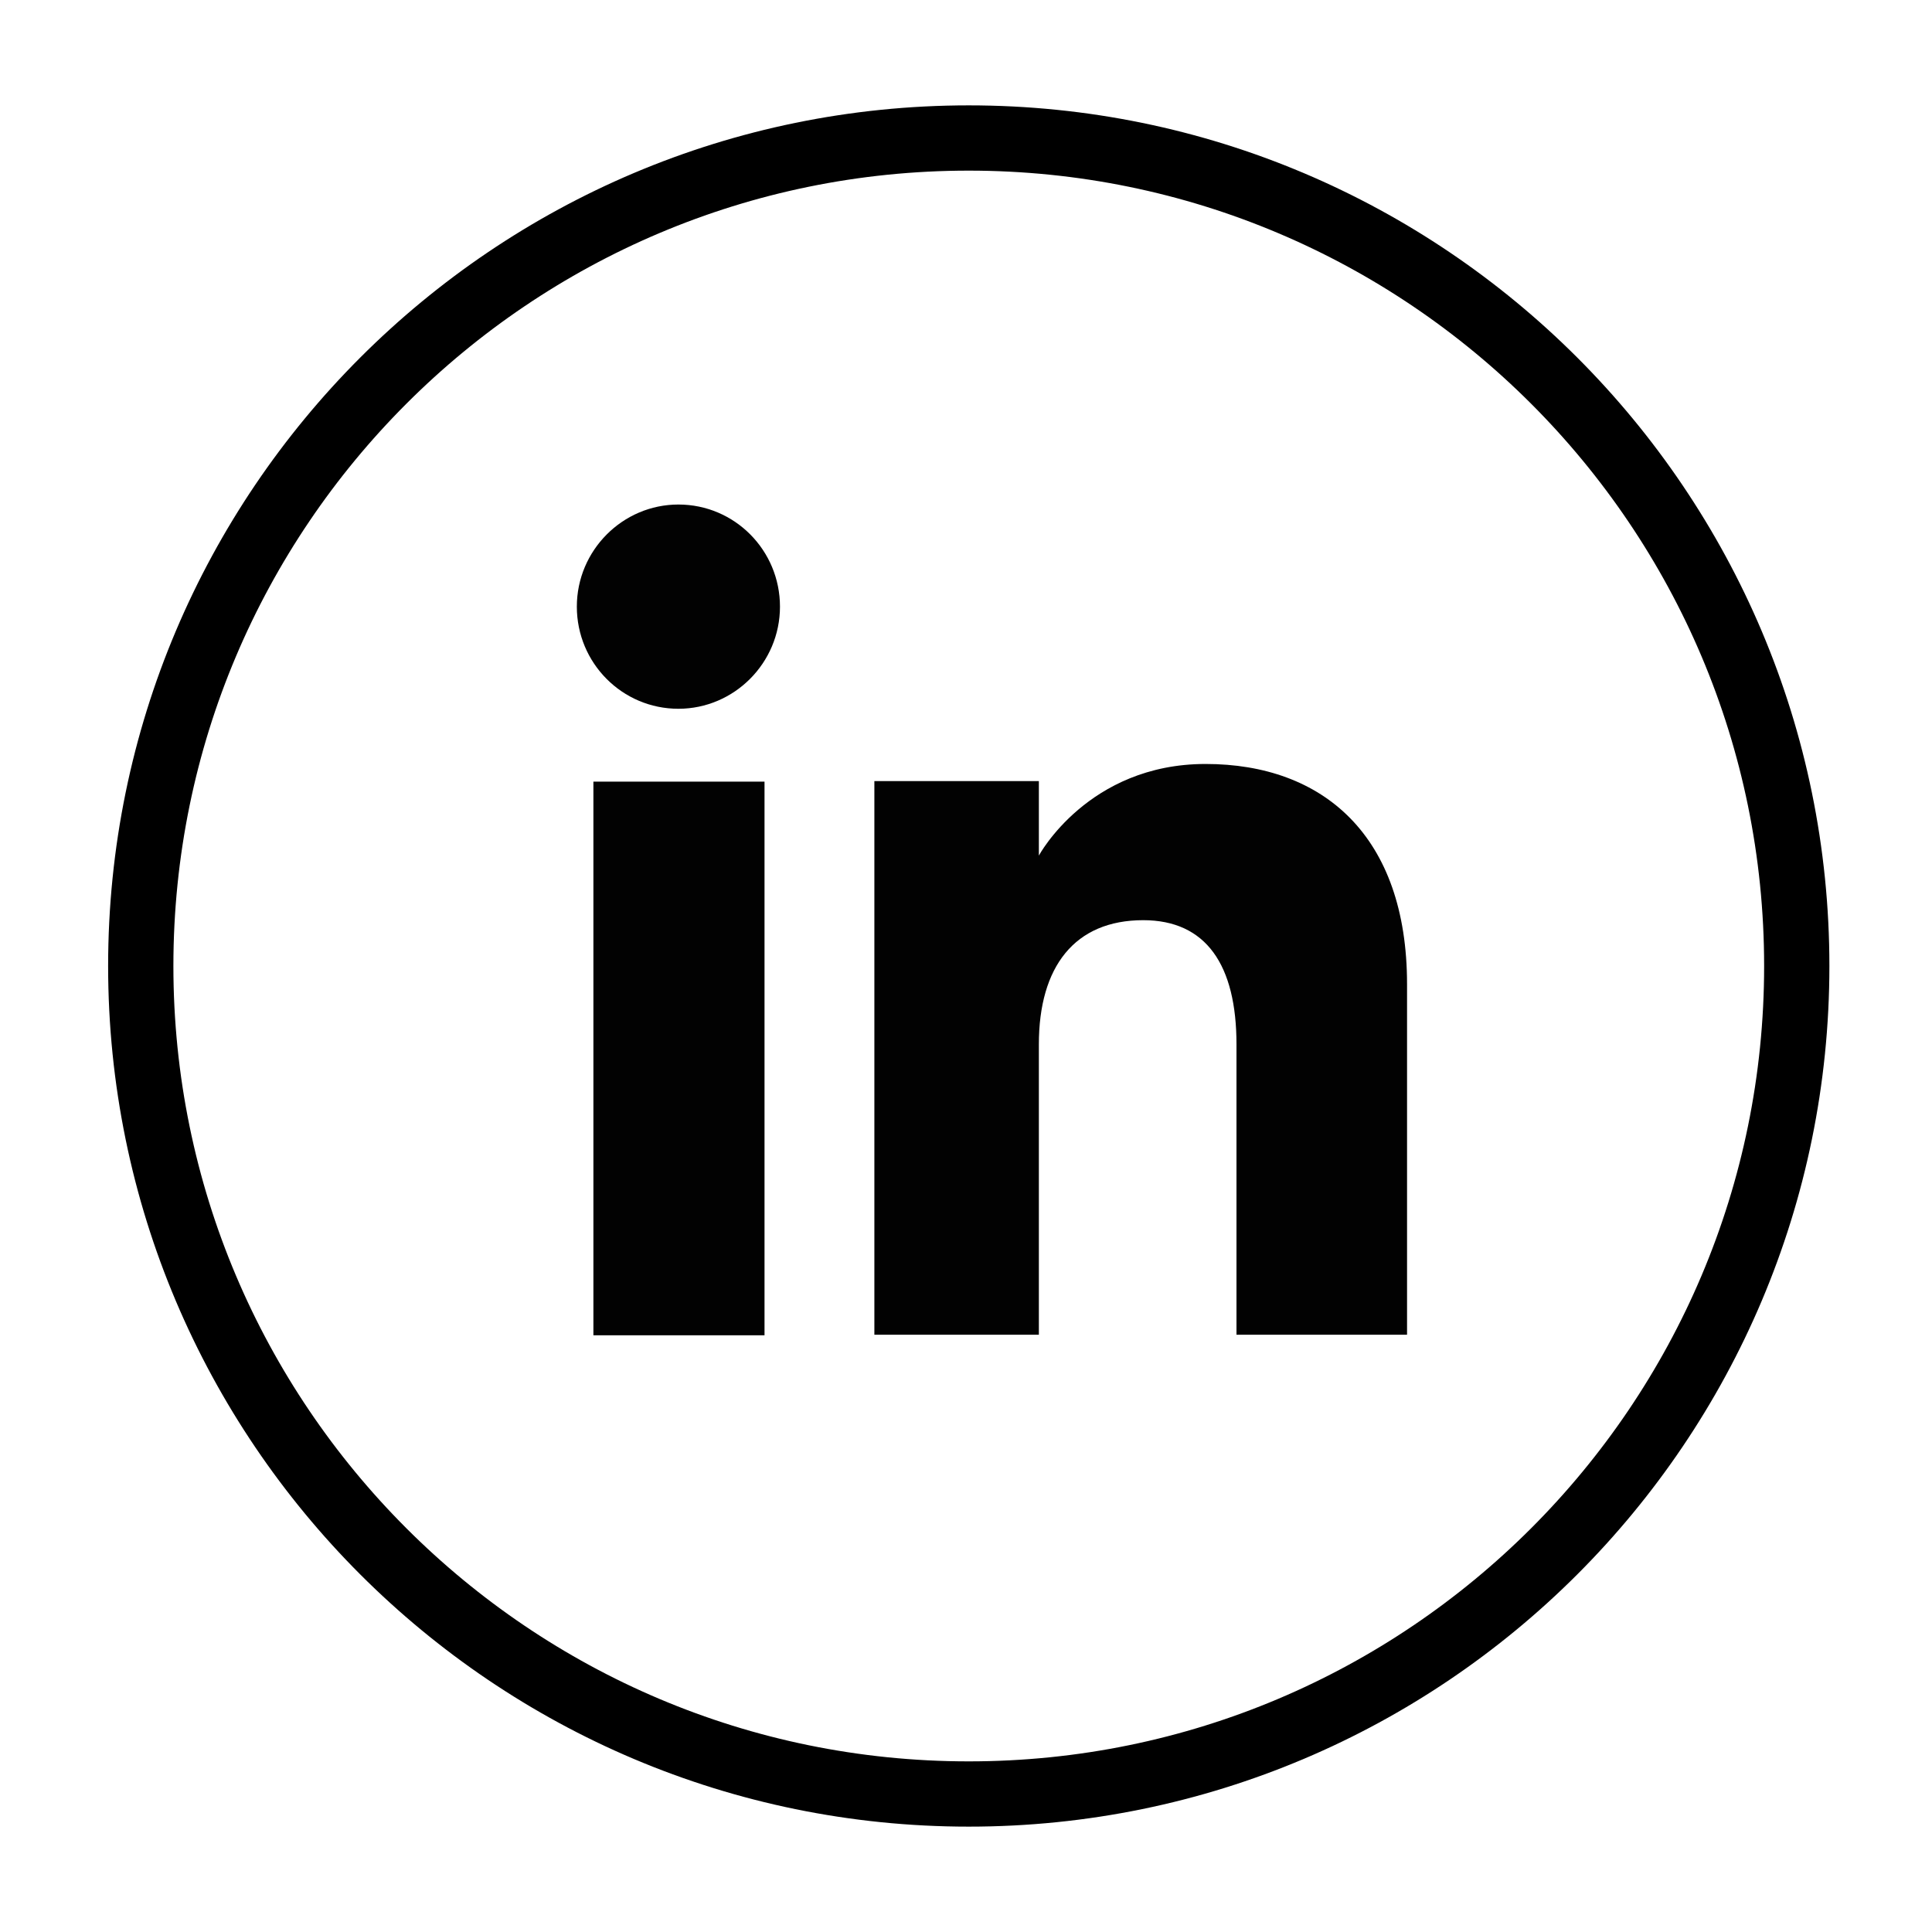
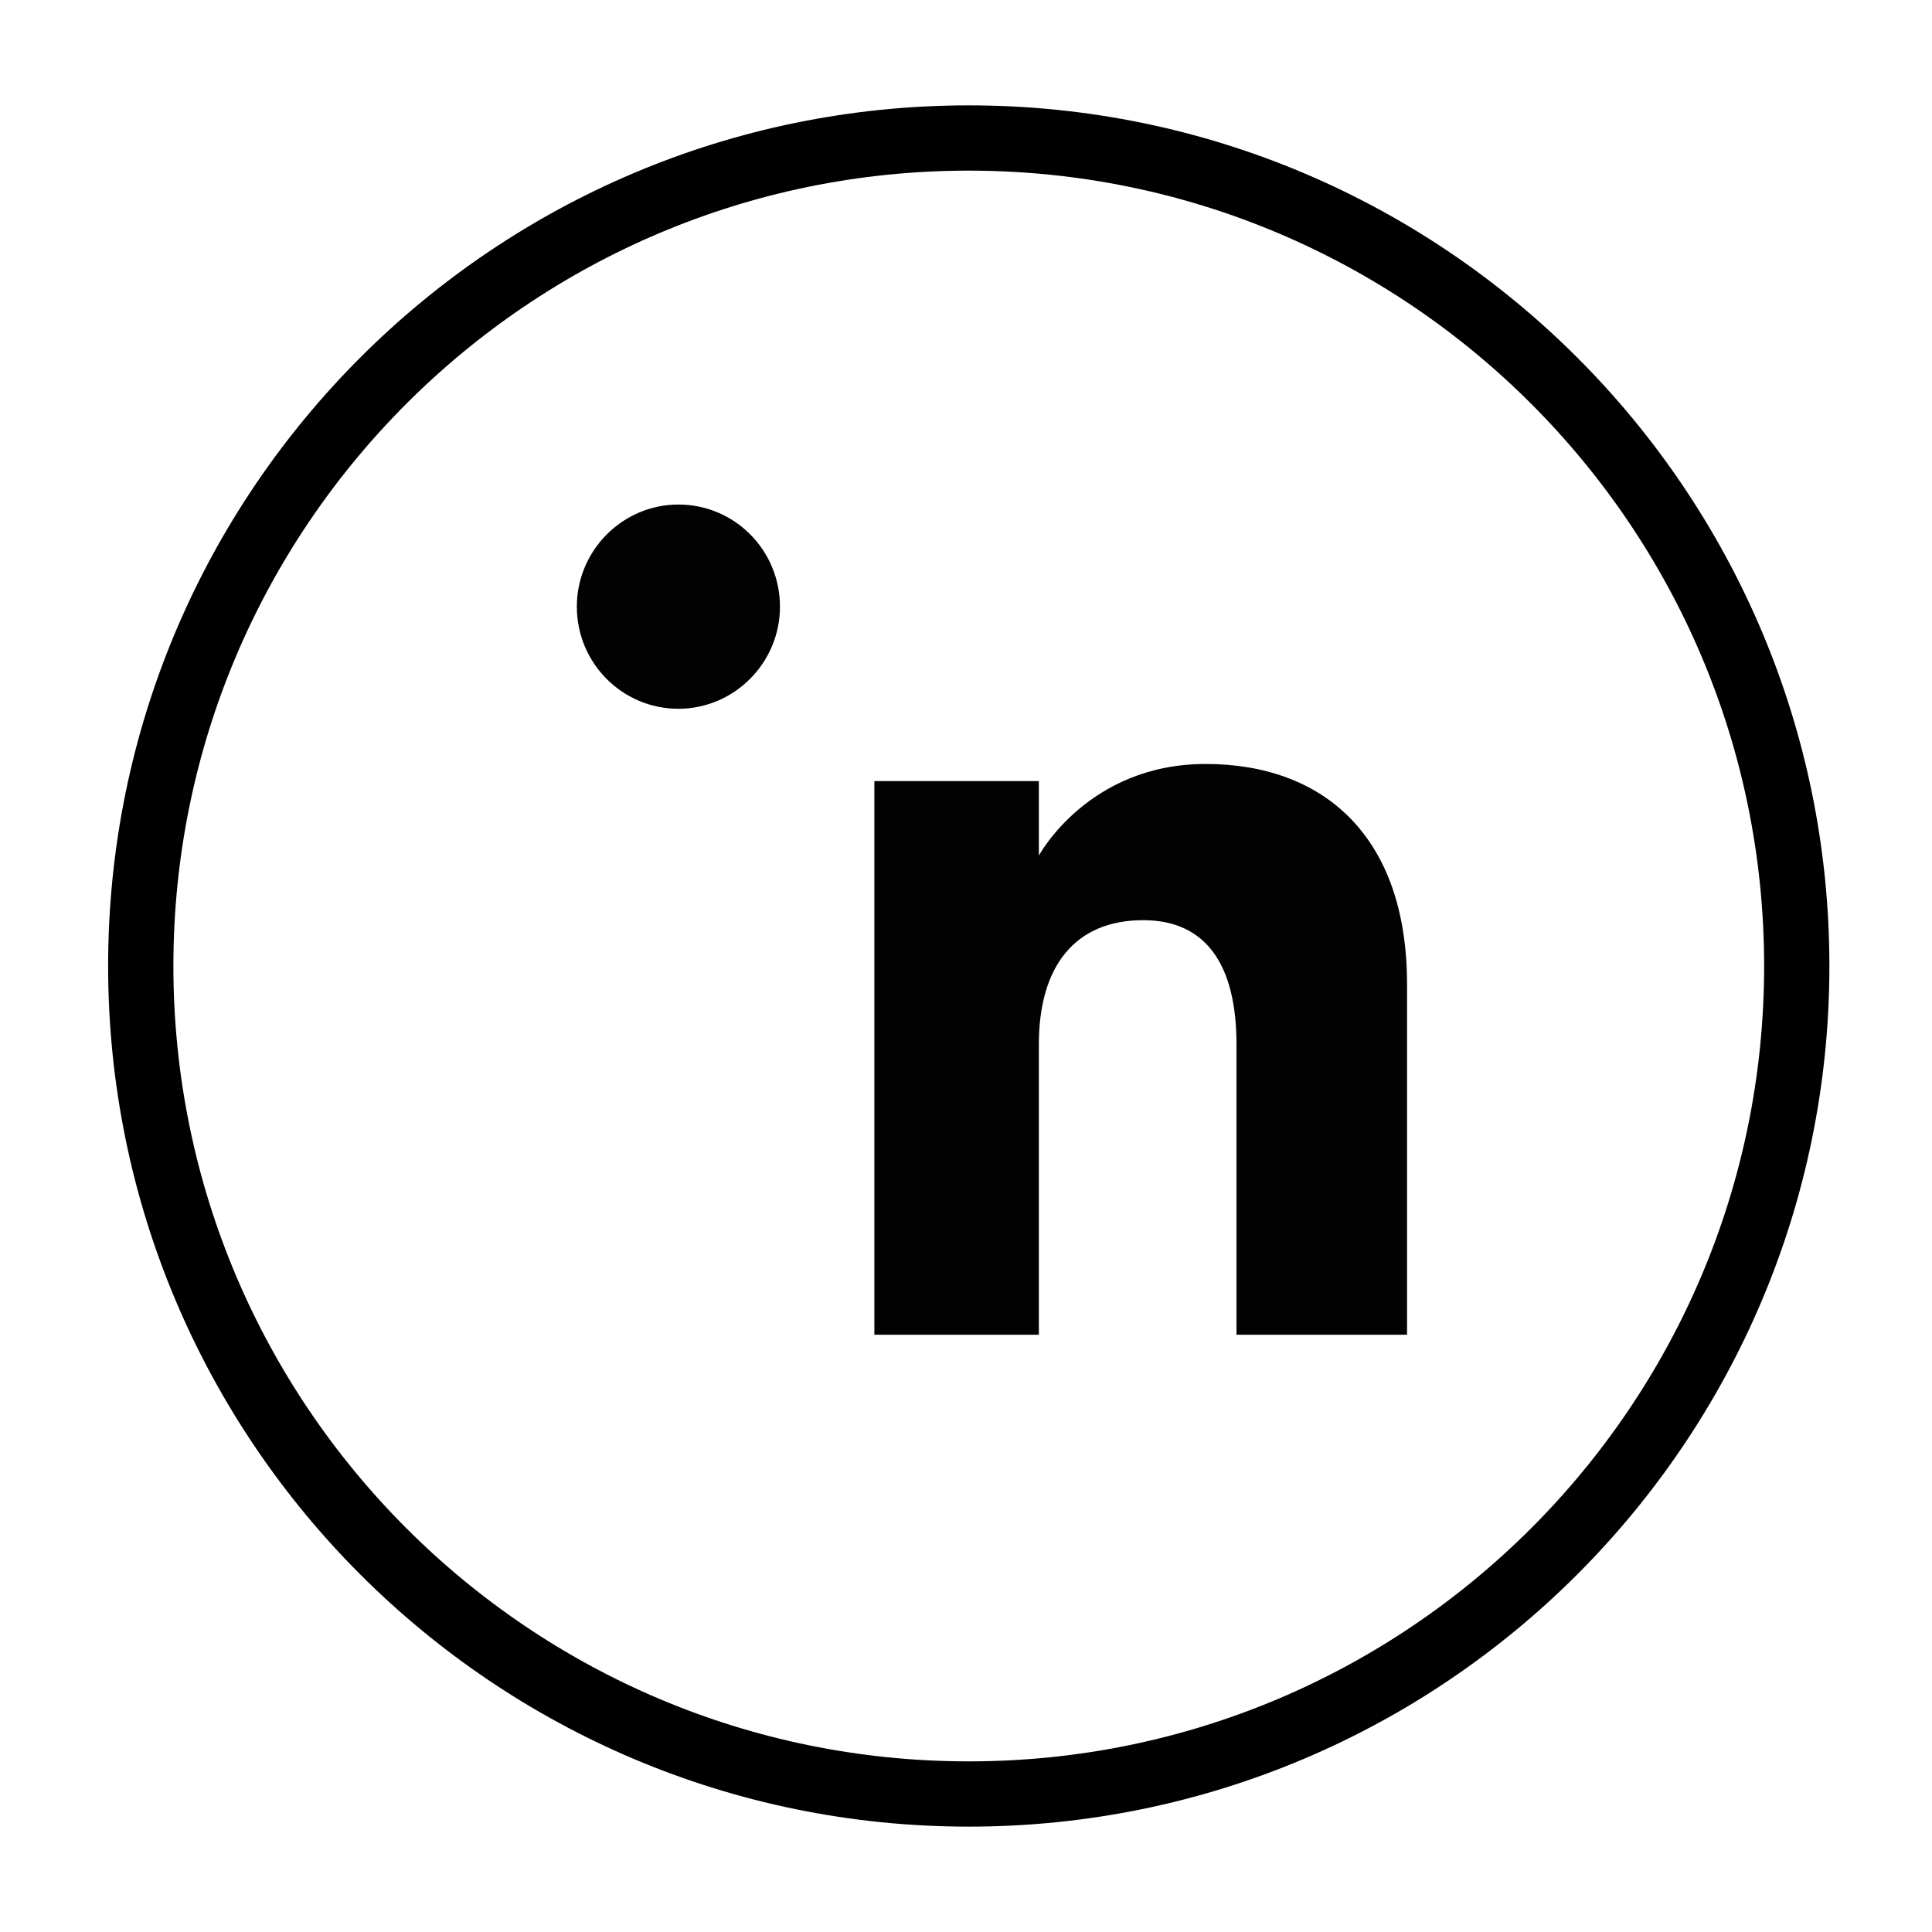
<svg xmlns="http://www.w3.org/2000/svg" version="1.1" x="0px" y="0px" viewBox="0 0 350 350" style="enable-background:new 0 0 350 350;" xml:space="preserve">
  <style type="text/css">
	.st0{display:none;}
	.st1{display:inline;}
	.st2{fill:none;stroke:#000000;stroke-width:11.823;stroke-miterlimit:10;}
	.st3{display:inline;fill-rule:evenodd;clip-rule:evenodd;fill:#231F20;}
	.st4{display:inline;fill-rule:evenodd;clip-rule:evenodd;}
	.st5{fill:#020202;}
	.st6{display:inline;fill:none;stroke:#000000;stroke-width:11.823;stroke-miterlimit:10;}
</style>
  <g id="TikTok" class="st0">
    <g id="XMLID_00000111173178801817960920000004563431439133971113_" class="st1">
-       <path id="XMLID_00000013179088235406999130000006575839727453217680_" class="st2" d="M175,325L175,325c-82.8,0-150-67.2-150-150    v0C25,92.2,92.2,25,175,25l0,0c82.8,0,150,67.2,150,150v0C325,257.8,257.8,325,175,325z" />
-     </g>
+       </g>
    <path id="XMLID_10_" class="st3" d="M231.7,121.7c-9.8-6-17.4-17.4-19.3-28.7c-0.4-2.6-0.8-4.9-0.8-7.6h-29.9v70.3v48.8   c0,14-11.3,25.3-25.3,25.3c-4.5,0-8.3-1.1-12.1-3c-7.9-4.2-13.6-12.9-13.6-22.3c0-14,11.3-25.3,25.7-25.3c2.6,0,4.9,0.4,7.6,1.1   v-23.4v-6.8c-2.6-0.4-4.9-0.8-7.6-0.8c-30.6,0-55.6,24.6-55.6,55.2c0,18.5,9.5,35.2,23.8,45c9.1,6,20,9.8,31.8,9.8   c30.6,0,55.2-24.6,55.2-54.8v-62c11.3,10.2,26.5,15.1,41.6,14v-22.3v-7.6C245.7,128.2,238.1,125.9,231.7,121.7z" />
  </g>
  <g id="Instagram" class="st0">
    <g id="XMLID_2023_" class="st1">
      <path id="XMLID_2079_" class="st2" d="M175.5,325L175.5,325c-82.8,0-150-67.2-150-150v0c0-82.8,67.2-150,150-150l0,0    c82.8,0,150,67.2,150,150v0C325.5,257.8,258.3,325,175.5,325z" />
      <g id="XMLID_2024_">
        <path id="XMLID_2076_" d="M175.5,107.6c22,0,24.6,0.1,33.2,0.5c8,0.4,12.4,1.7,15.3,2.8c3.8,1.5,6.6,3.3,9.5,6.2     c2.9,2.9,4.7,5.6,6.2,9.5c1.1,2.9,2.5,7.3,2.8,15.3c0.4,8.7,0.5,11.3,0.5,33.2s-0.1,24.6-0.5,33.2c-0.4,8-1.7,12.4-2.8,15.3     c-1.5,3.8-3.3,6.6-6.2,9.5c-2.9,2.9-5.6,4.7-9.5,6.2c-2.9,1.1-7.3,2.5-15.3,2.8c-8.7,0.4-11.3,0.5-33.2,0.5s-24.6-0.1-33.2-0.5     c-8-0.4-12.4-1.7-15.3-2.8c-3.8-1.5-6.6-3.3-9.5-6.2c-2.9-2.9-4.7-5.6-6.2-9.5c-1.1-2.9-2.5-7.3-2.8-15.3     c-0.4-8.7-0.5-11.3-0.5-33.2s0.1-24.6,0.5-33.2c0.4-8,1.7-12.4,2.8-15.3c1.5-3.8,3.3-6.6,6.2-9.5c2.9-2.9,5.6-4.7,9.5-6.2     c2.9-1.1,7.3-2.5,15.3-2.8C150.9,107.7,153.5,107.6,175.5,107.6 M175.5,92.8c-22.3,0-25.1,0.1-33.9,0.5c-8.8,0.4-14.7,1.8-20,3.8     c-5.4,2.1-10,4.9-14.6,9.5c-4.6,4.6-7.4,9.2-9.5,14.6c-2,5.2-3.4,11.2-3.8,20c-0.4,8.8-0.5,11.6-0.5,33.9     c0,22.3,0.1,25.1,0.5,33.9c0.4,8.8,1.8,14.7,3.8,20c2.1,5.4,4.9,10,9.5,14.6c4.6,4.6,9.2,7.4,14.6,9.5c5.2,2,11.2,3.4,20,3.8     c8.8,0.4,11.6,0.5,33.9,0.5c22.3,0,25.1-0.1,33.9-0.5c8.8-0.4,14.7-1.8,20-3.8c5.4-2.1,10-4.9,14.6-9.5c4.6-4.6,7.4-9.2,9.5-14.6     c2-5.2,3.4-11.2,3.8-20c0.4-8.8,0.5-11.6,0.5-33.9c0-22.3-0.1-25.1-0.5-33.9c-0.4-8.8-1.8-14.7-3.8-20c-2.1-5.4-4.9-10-9.5-14.6     c-4.6-4.6-9.2-7.4-14.6-9.5c-5.2-2-11.2-3.4-20-3.8C200.6,92.9,197.8,92.8,175.5,92.8" />
        <path id="XMLID_2073_" d="M175.5,132.8c-23.3,0-42.2,18.9-42.2,42.2c0,23.3,18.9,42.2,42.2,42.2c23.3,0,42.2-18.9,42.2-42.2     C217.7,151.7,198.8,132.8,175.5,132.8 M175.5,202.4c-15.1,0-27.4-12.3-27.4-27.4c0-15.1,12.3-27.4,27.4-27.4s27.4,12.3,27.4,27.4     C202.9,190.1,190.6,202.4,175.5,202.4" />
        <path id="XMLID_2025_" d="M229.3,131.1c0,5.5-4.4,9.9-9.9,9.9c-5.5,0-9.9-4.4-9.9-9.9c0-5.4,4.4-9.9,9.9-9.9     C224.9,121.2,229.3,125.6,229.3,131.1" />
      </g>
    </g>
  </g>
  <g id="twitter" class="st0">
    <g id="XMLID_00000052797421635916159570000016527023840132124060_" class="st1">
      <path id="XMLID_00000181774584164959525730000004227324261937304235_" class="st2" d="M175,332.3L175,332.3    c-82.8,0-150-67.2-150-150v0c0-82.8,67.2-150,150-150l0,0c82.8,0,150,67.2,150,150v0C325,265.1,257.8,332.3,175,332.3z" />
    </g>
    <path class="st4" d="M86.4,242.4c16.1,10.4,35.2,16.4,55.7,16.4c67.6,0,105.7-57,103.3-108c7.2-5.2,13.4-11.6,18.3-18.8   c-6.7,2.7-13.6,4.7-21.1,5.7c7.7-4.5,13.4-11.6,16.1-20.3c-6.9,4.2-14.9,7.4-23,8.9c-6.7-6.9-16.1-11.4-26.5-11.4   c-23.5,0-40.9,21.8-35.4,44.6c-30.2-1.5-57-16.1-75-37.9c-9.4,16.4-4.9,37.7,11.4,48.6c-6.2-0.2-11.6-2-16.6-4.7   c-0.5,16.8,11.6,32.7,29.2,36.2c-5.2,1.5-10.9,1.7-16.3,0.5c4.5,14.6,17.8,25,33.9,25.3C125,239.4,105.7,244.6,86.4,242.4   L86.4,242.4z" />
  </g>
  <g id="facebook" class="st0">
    <g id="XMLID_2080_" class="st1">
      <path id="XMLID_2082_" class="st2" d="M175.5,325L175.5,325c-82.8,0-150-67.2-150-150v0c0-82.8,67.2-150,150-150h0    c82.8,0,150,67.2,150,150v0C325.5,257.8,258.3,325,175.5,325z" />
      <path id="XMLID_2081_" d="M152.6,265.7h36.5v-91.4h25.5l2.7-30.6h-28.2c0,0,0-11.4,0-17.4c0-7.2,1.4-10.1,8.4-10.1    c5.6,0,19.8,0,19.8,0V84.3c0,0-20.8,0-25.3,0c-27.2,0-39.4,12-39.4,34.9c0,20,0,24.4,0,24.4h-19v31h19V265.7z" />
    </g>
  </g>
  <g id="Pinterest" class="st0">
    <g id="XMLID_00000139264367083936154820000018238143805643754126_" class="st1">
      <path id="XMLID_00000091000846820968492350000010681830997838888360_" class="st2" d="M174.6,327.6L174.6,327.6    c-82.8,0-150-67.2-150-150v0c0-82.8,67.2-150,150-150h0c82.8,0,150,67.2,150,150v0C324.6,260.5,257.5,327.6,174.6,327.6z" />
    </g>
-     <path class="st4" d="M128.3,198.1c6.4,2.6,9.7-13.2,6.1-17.5c-4.3-5.2-7.1-11.8-7.1-21.3c0-27.2,20.3-51.7,53.1-51.7   c29,0,45.1,17.7,45.1,41.3c0,31.4-13.9,57.6-34.2,57.6c-11.3,0-19.8-9.4-17.2-20.8c3.3-13.7,9.7-28.6,9.7-38.5   c0-8.7-4.7-16.3-14.6-16.3c-11.6,0-20.8,12-20.8,28.1c0,10.2,3.3,17,3.3,17s-11.8,50.3-13.9,59c-4,17.5-0.5,39-0.2,41.1   c0.2,1.4,1.9,1.7,2.6,0.7c0.9-1.4,14.9-18.4,19.6-35.4c1.2-5,7.5-29.8,7.5-29.8c3.8,7.1,14.6,13.5,26.4,13.5   c34.7,0,58.3-31.6,58.3-74.2c0-32.1-27.1-61.9-68.5-61.9c-51.5,0-77.2,36.8-77.2,67.5C106.3,175.4,113.2,192,128.3,198.1   L128.3,198.1z" />
  </g>
  <g id="You_Tube" class="st0">
    <g id="XMLID_00000049911654155592018050000014197066750925879474_" class="st1">
      <path id="XMLID_00000008109043795540898530000017089392194877556664_" class="st2" d="M175,325c-197.2-3.4-197.1-296.7,0-300    C372.2,28.4,372.1,321.7,175,325z" />
    </g>
    <path class="st4" d="M262.9,132.1c-2-7.9-8.1-14-16-16c-14-4-70.3-4-70.3-4s-56.3,0-70.3,4c-7.9,2-13.8,8.1-16,16   c-3.7,14-3.7,43.6-3.7,43.6s0,29.6,3.7,43.6c2.2,7.9,8.1,14,16,16.2c14,3.7,70.3,3.7,70.3,3.7s56.3,0,70.3-3.7   c7.9-2.2,14-8.3,16-16.2c3.7-14,3.7-43.6,3.7-43.6S266.6,146.1,262.9,132.1L262.9,132.1z M158.2,202.4v-53.4l47.1,26.7L158.2,202.4   z" />
  </g>
  <g id="Linked_In">
    <g id="XMLID_2094_">
      <path id="XMLID_2101_" class="st2" d="M175.5,325L175.5,325c-82.8,0-150-67.2-150-150v0c0-82.8,67.2-150,150-150h0    c82.8,0,150,67.2,150,150v0C325.5,257.8,258.3,325,175.5,325z" />
      <g id="XMLID_2095_">
        <g id="XMLID_2097_">
-           <rect id="XMLID_2100_" x="107.5" y="141.6" class="st5" width="31" height="100.3" />
          <path id="XMLID_2098_" class="st5" d="M122.9,128.4c10.1,0,18.4-8.3,18.4-18.5s-8.2-18.5-18.4-18.5c-10.1,0-18.4,8.3-18.4,18.5      S112.7,128.4,122.9,128.4z" />
        </g>
        <path id="XMLID_2096_" class="st5" d="M188.2,189.2c0-14.1,6.5-22.5,18.9-22.5c11.4,0,16.9,8.1,16.9,22.5c0,14.4,0,52.6,0,52.6     h30.9c0,0,0-36.6,0-63.5c0-26.9-15.2-39.9-36.5-39.9c-21.3,0-30.2,16.6-30.2,16.6v-13.5h-29.8v100.3h29.8     C188.2,241.9,188.2,204.7,188.2,189.2z" />
      </g>
    </g>
  </g>
  <g id="Yelp" class="st0">
-     <path class="st1" d="M172.7,162.3c0.1,3.2-1.6,6-4.6,7.1c-2.8,1.1-5.8,0.3-8.2-2.3c-17.3-19.1-34.7-38.3-52-57.4   c-3.8-4.2-3.4-8.3,0.9-12.1c10.1-9.1,21.7-15.6,34.9-19.1c4.8-1.3,9.8-2.1,14.7-2.7c4.9-0.6,8.2,2.5,8.5,7.4   c1.7,23.9,3.5,47.8,5.3,71.6C172.3,157.3,172.5,159.6,172.7,162.3z" />
    <path class="st1" d="M173.4,275.7c-14.9-0.7-28.8-4.8-41.5-12.7c-2-1.2-3.9-2.6-5.9-4c-4.5-3.2-5.1-7.8-1.4-11.9   c7.2-8,14.4-16,21.7-23.9c5.1-5.7,10.2-11.3,15.4-17c2.1-2.3,4.6-3.4,7.6-2.5c3.1,0.9,4.7,3.1,5.2,6.1c0.3,1.6,0.6,3.3,0.9,4.9   c3.2,17,6.4,33.9,9.6,50.9c1.2,6.4-2,10.2-8.6,10.2C175.5,275.7,174.4,275.7,173.4,275.7z" />
    <path class="st1" d="M193.2,195c14.3,0.9,27.4,1.8,40.6,2.7c5.2,0.3,10.4,0.8,15.6,1c6.5,0.3,9.3,4.1,8,10.4   c-3.9,18.2-12.9,33.5-26.7,46c-4.2,3.8-9.1,3.4-12.2-1.4c-10.2-15.7-20.4-31.4-30.6-47.1c-1.7-2.6-2.1-5.3-0.5-8   C188.8,195.9,191.3,194.9,193.2,195z" />
    <path class="st1" d="M255,160.8c-0.2,3.7-2.5,6.4-6.6,7.4c-8,2-16,4.1-24,6.1c-10.3,2.6-20.5,5.3-30.8,7.8   c-3.5,0.9-6.4-0.3-8.1-3.1c-1.4-2.2-1.4-4.5-0.4-6.8c7.1-17.2,14.2-34.5,21.3-51.7c2-4.7,6.6-6.2,11-3.6   c16.7,9.4,28.9,22.9,36.6,40.5C254.4,158.5,254.6,159.7,255,160.8z" />
    <path class="st1" d="M90.5,191.6c-0.1-10.7,2-20.9,5.8-30.9c1.9-5,6.5-6.7,11.1-4.1c15.6,9,31.2,18.1,46.8,27.1   c2.5,1.5,4,3.7,3.9,6.6c-0.1,3-1.7,5.1-4.4,6.3c-16.5,7.8-32.9,15.6-49.4,23.4c-4.7,2.2-9.2-0.1-10.5-5.1   C91.6,207.3,90.4,199.6,90.5,191.6z" />
    <path id="XMLID_1_" class="st6" d="M175.5,325L175.5,325c-82.8,0-150-67.2-150-150v0c0-82.8,67.2-150,150-150h0   c82.8,0,150,67.2,150,150v0C325.5,257.8,258.3,325,175.5,325z" />
  </g>
  <g id="Google" class="st0">
    <path class="st1" d="M230.7,123.1c-6.8,6.5-13.5,13-20.1,19.3c-2.7-1.9-5.2-4-8-5.6c-15.7-9-36-7.4-50.2,3.9   c-12.8,10.2-19,23.6-18.3,39.9c0.9,22.5,16.9,40.8,39.2,44.4c14.3,2.3,27.6-0.7,38.5-11.1c5.6-5.3,9.2-11.9,10.9-19.5   c0.1-0.3,0.1-0.7,0.1-1.1c-14.1,0-28.2,0-42.3,0c0-8.6,0-17.1,0-25.7c23.6,0,47.1,0,70.9,0c0.3,3.3,0.9,6.5,1,9.7   c0.4,15.7-2.6,30.6-11,44.1c-9.2,14.8-22.4,24.3-39.1,29c-9.4,2.6-19,3.5-28.7,2.6c-15.6-1.5-29.5-7.2-41.5-17.4   c-12-10.1-20.1-22.8-24-38c-5.7-22.4-2.1-43.3,11.1-62.3c11.2-16.1,26.5-26.3,45.7-30.2c24.3-4.9,46.1,0.5,64.8,17   c0.2,0.2,0.4,0.4,0.6,0.6C230.5,122.7,230.5,122.8,230.7,123.1z" />
    <path id="XMLID_9_" class="st6" d="M175.5,325L175.5,325c-82.8,0-150-67.2-150-150v0c0-82.8,67.2-150,150-150h0   c82.8,0,150,67.2,150,150v0C325.5,257.8,258.3,325,175.5,325z" />
  </g>
</svg>